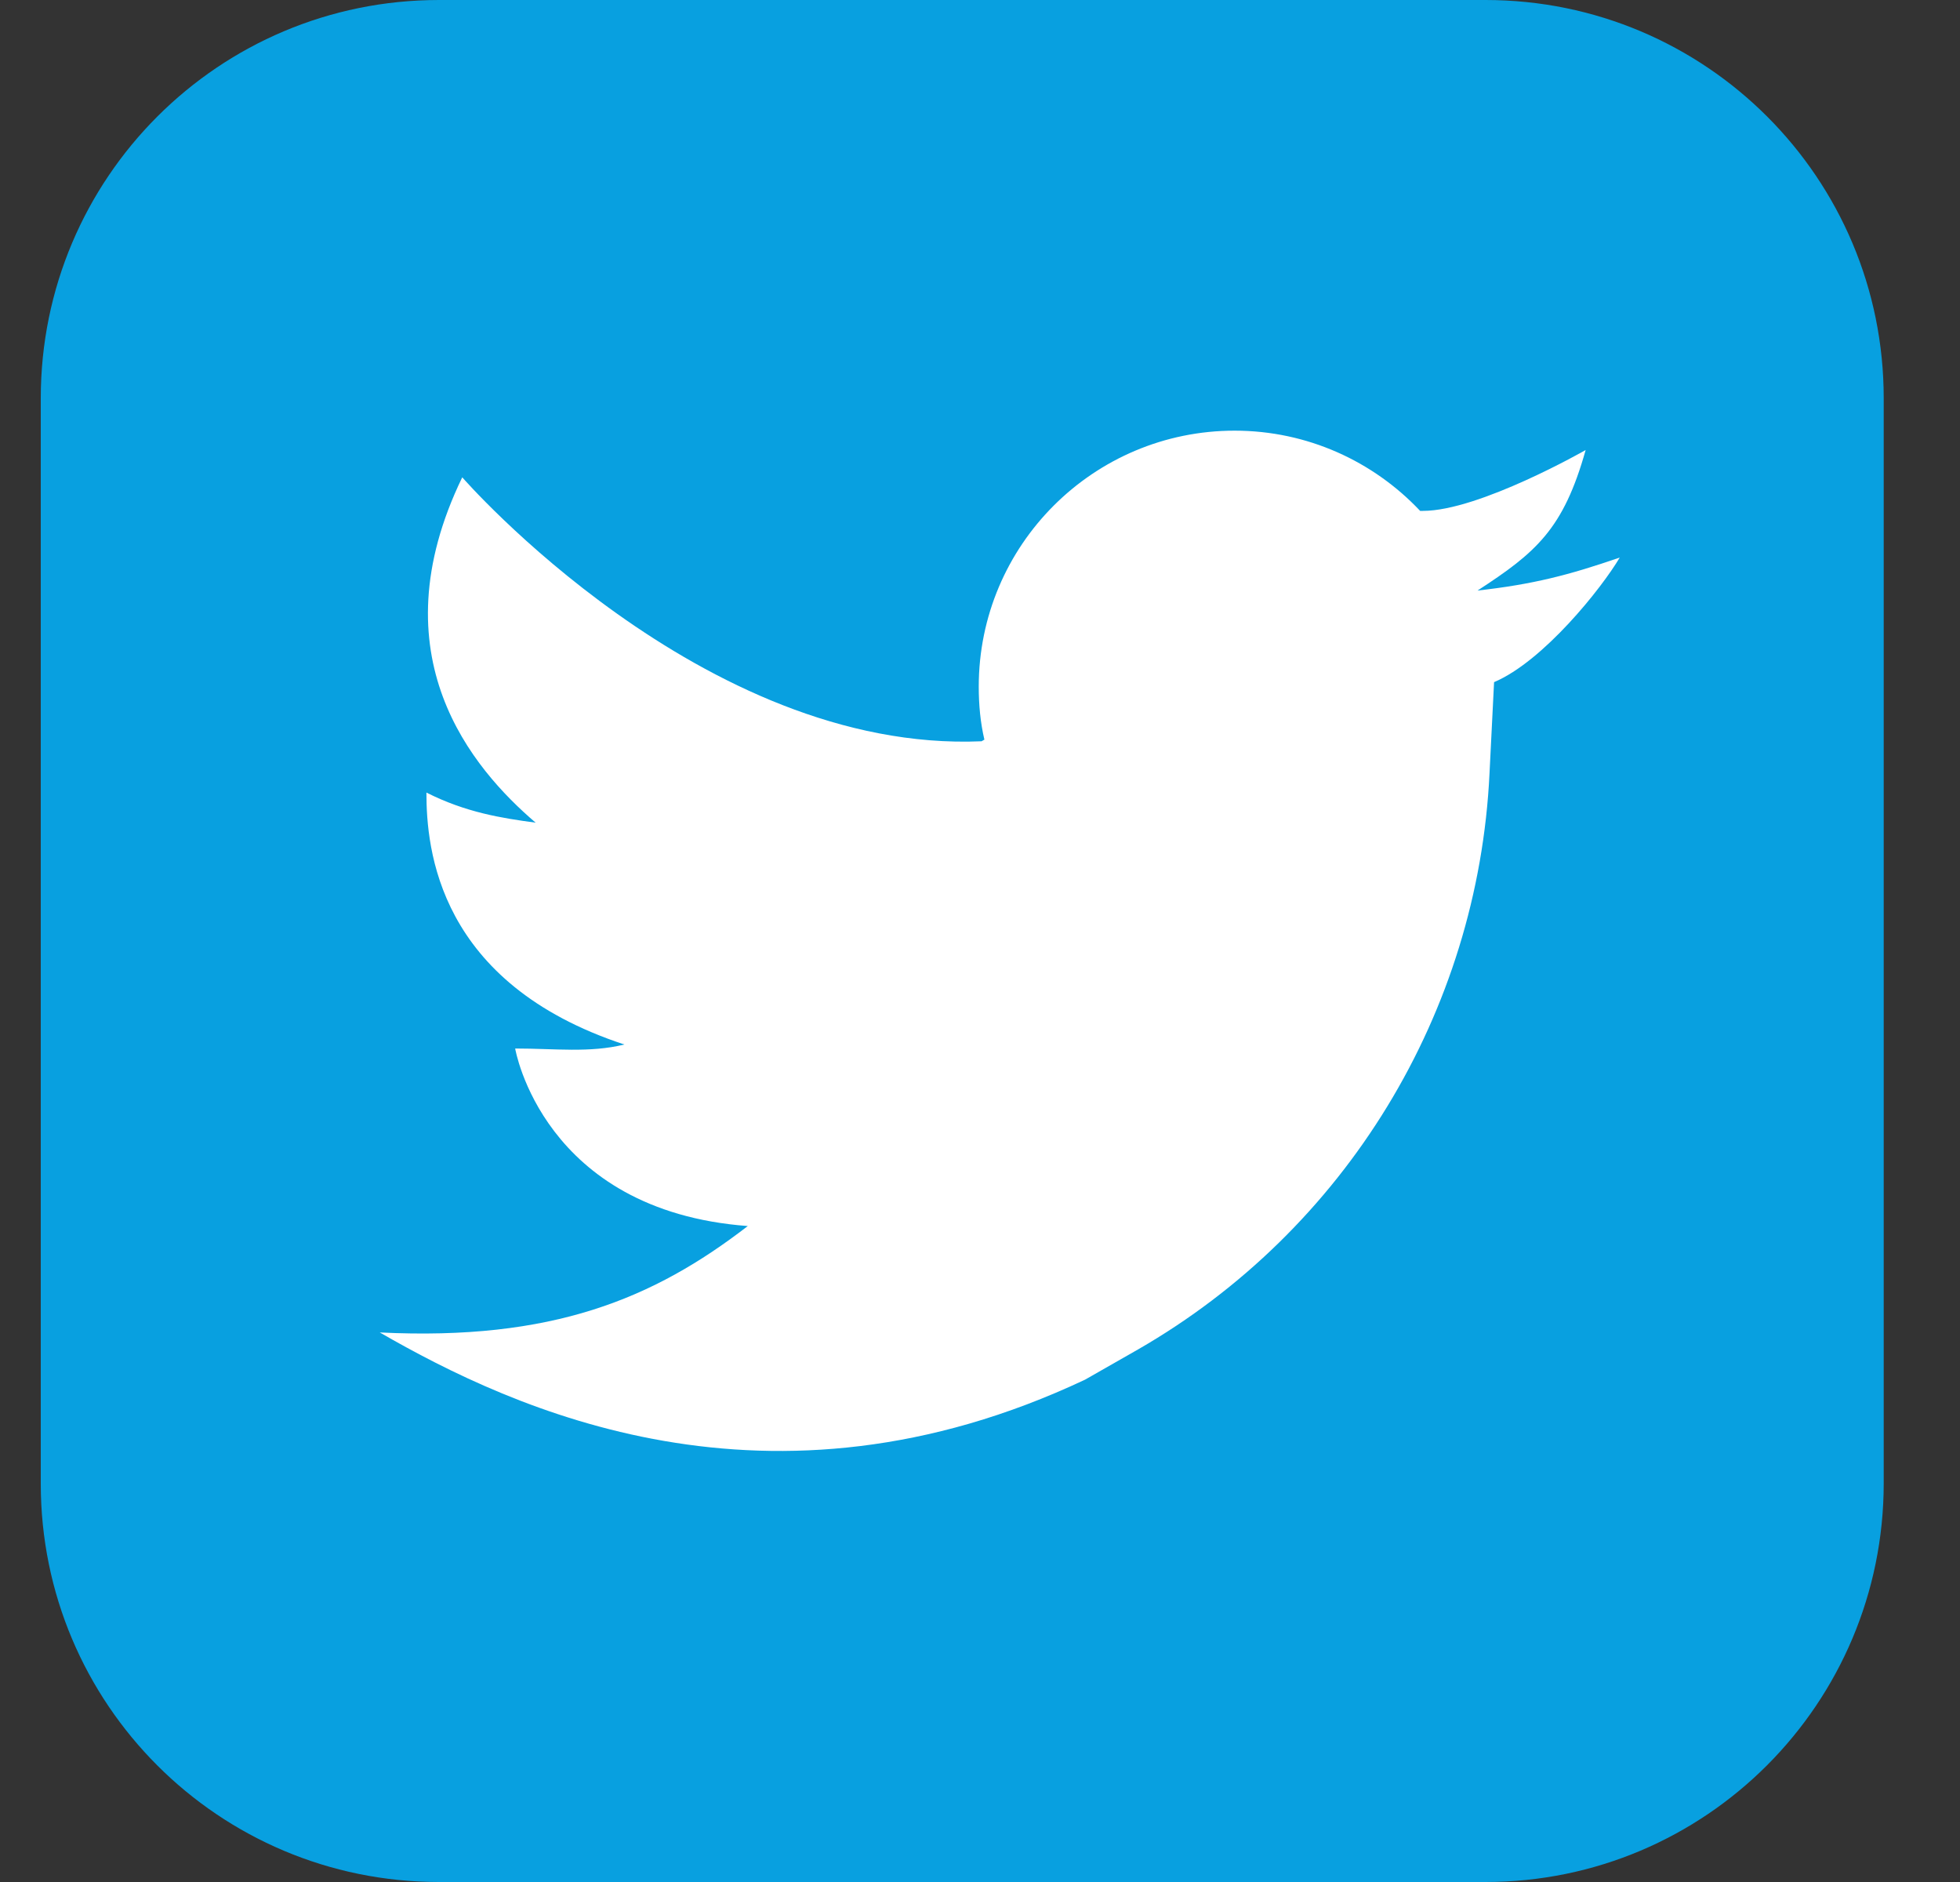
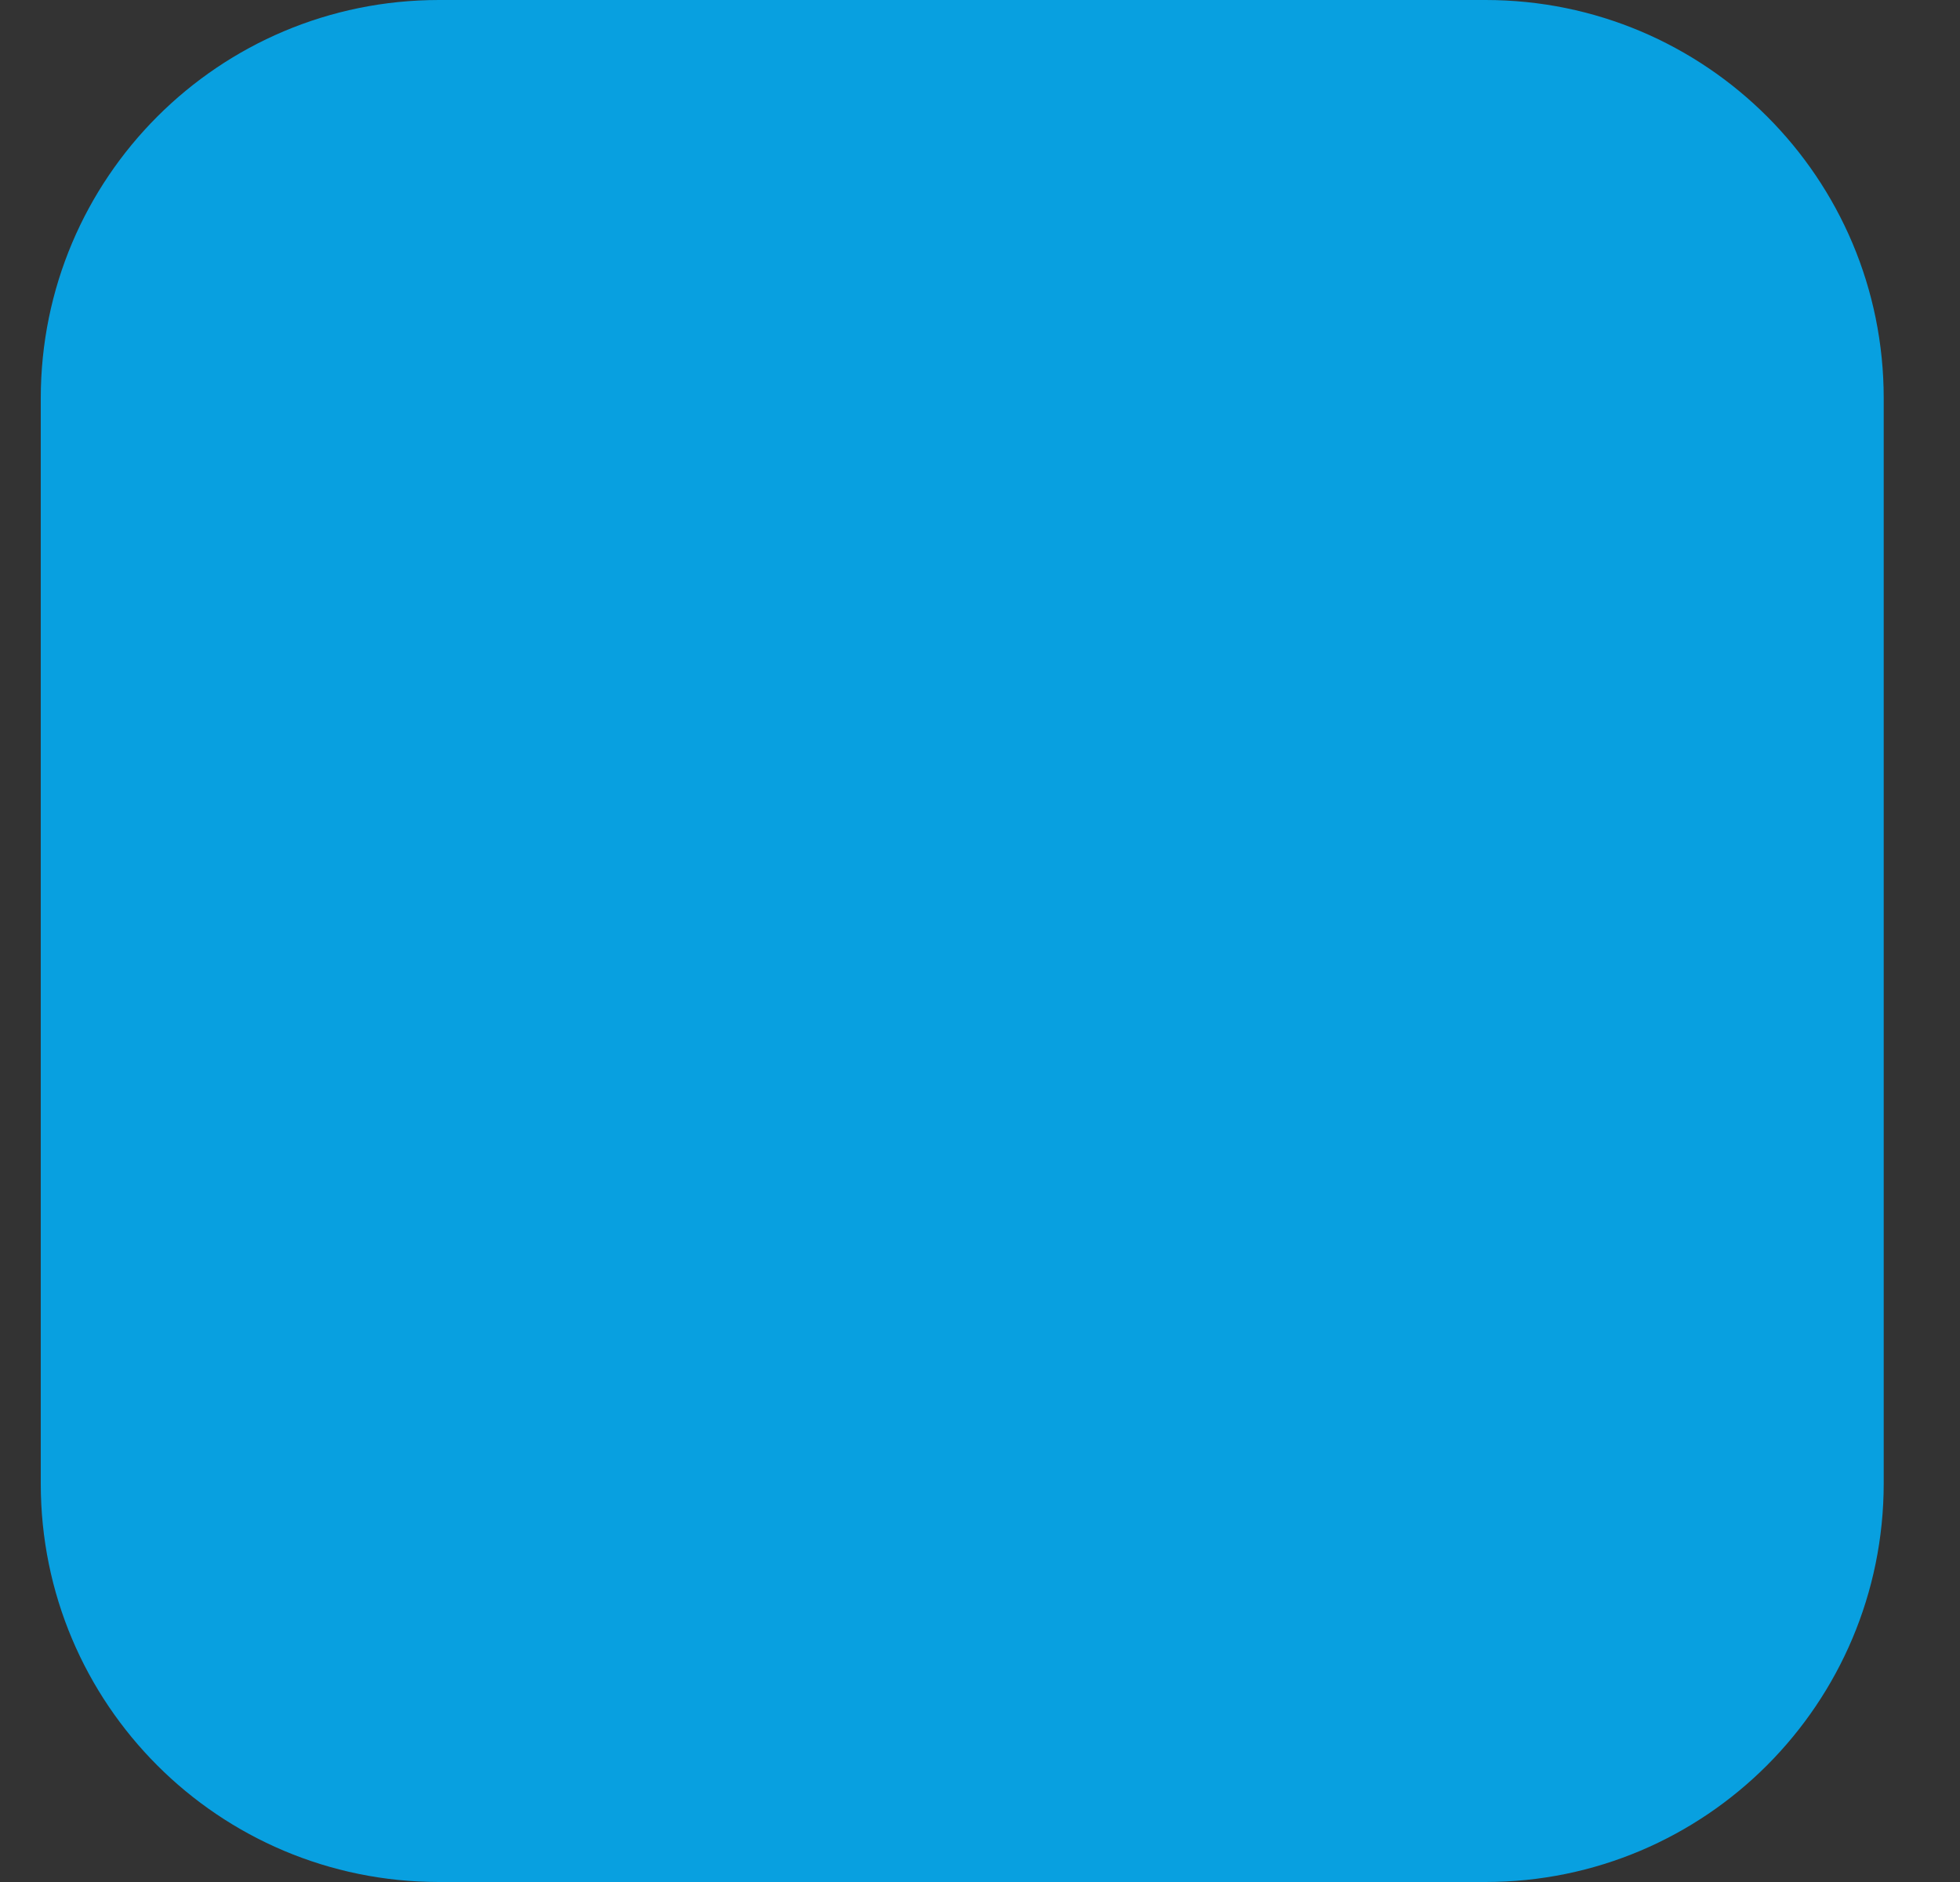
<svg xmlns="http://www.w3.org/2000/svg" width="25" height="24" viewBox="0 0 25 24" fill="none">
  <rect x="0" y="0" width="25" height="24" fill="#333333" stroke="none" />
-   <path d="M18.948 24H5.599C2.791 24 0.52 21.729 0.52 18.921V5.079C0.52 2.271 2.791 0 5.599 0H18.948C21.756 0 24.027 2.271 24.027 5.079V18.914C24.027 21.722 21.756 24 18.948 24Z" fill="#08A0E0" />
-   <path d="M18.846 7.531C19.594 7.045 19.942 6.747 20.225 5.739C20.225 5.739 18.868 6.515 18.15 6.515C18.143 6.515 18.128 6.515 18.114 6.515C17.519 5.884 16.677 5.492 15.748 5.492C13.949 5.492 12.484 6.95 12.484 8.757C12.484 8.989 12.505 9.214 12.556 9.432C12.542 9.439 12.534 9.446 12.52 9.453C8.958 9.606 5.896 6.087 5.896 6.087C4.793 8.365 6.027 9.802 6.832 10.491C6.397 10.433 5.939 10.36 5.439 10.107C5.439 10.825 5.584 12.537 7.964 13.32C7.521 13.429 7.079 13.371 6.571 13.371C6.571 13.371 6.919 15.439 9.538 15.635C8.334 16.564 7.042 17.1 4.844 16.992C6.556 17.978 9.806 19.495 13.84 17.594L14.515 17.209C17.163 15.686 18.854 12.914 18.999 9.86L19.057 8.699C19.688 8.431 20.428 7.502 20.66 7.11C20.007 7.335 19.557 7.451 18.846 7.531Z" fill="white" />
+   <path d="M18.948 24H5.599C2.791 24 0.52 21.729 0.52 18.921V5.079C0.52 2.271 2.791 0 5.599 0H18.948C21.756 0 24.027 2.271 24.027 5.079V18.914C24.027 21.722 21.756 24 18.948 24" fill="#08A0E0" />
</svg>